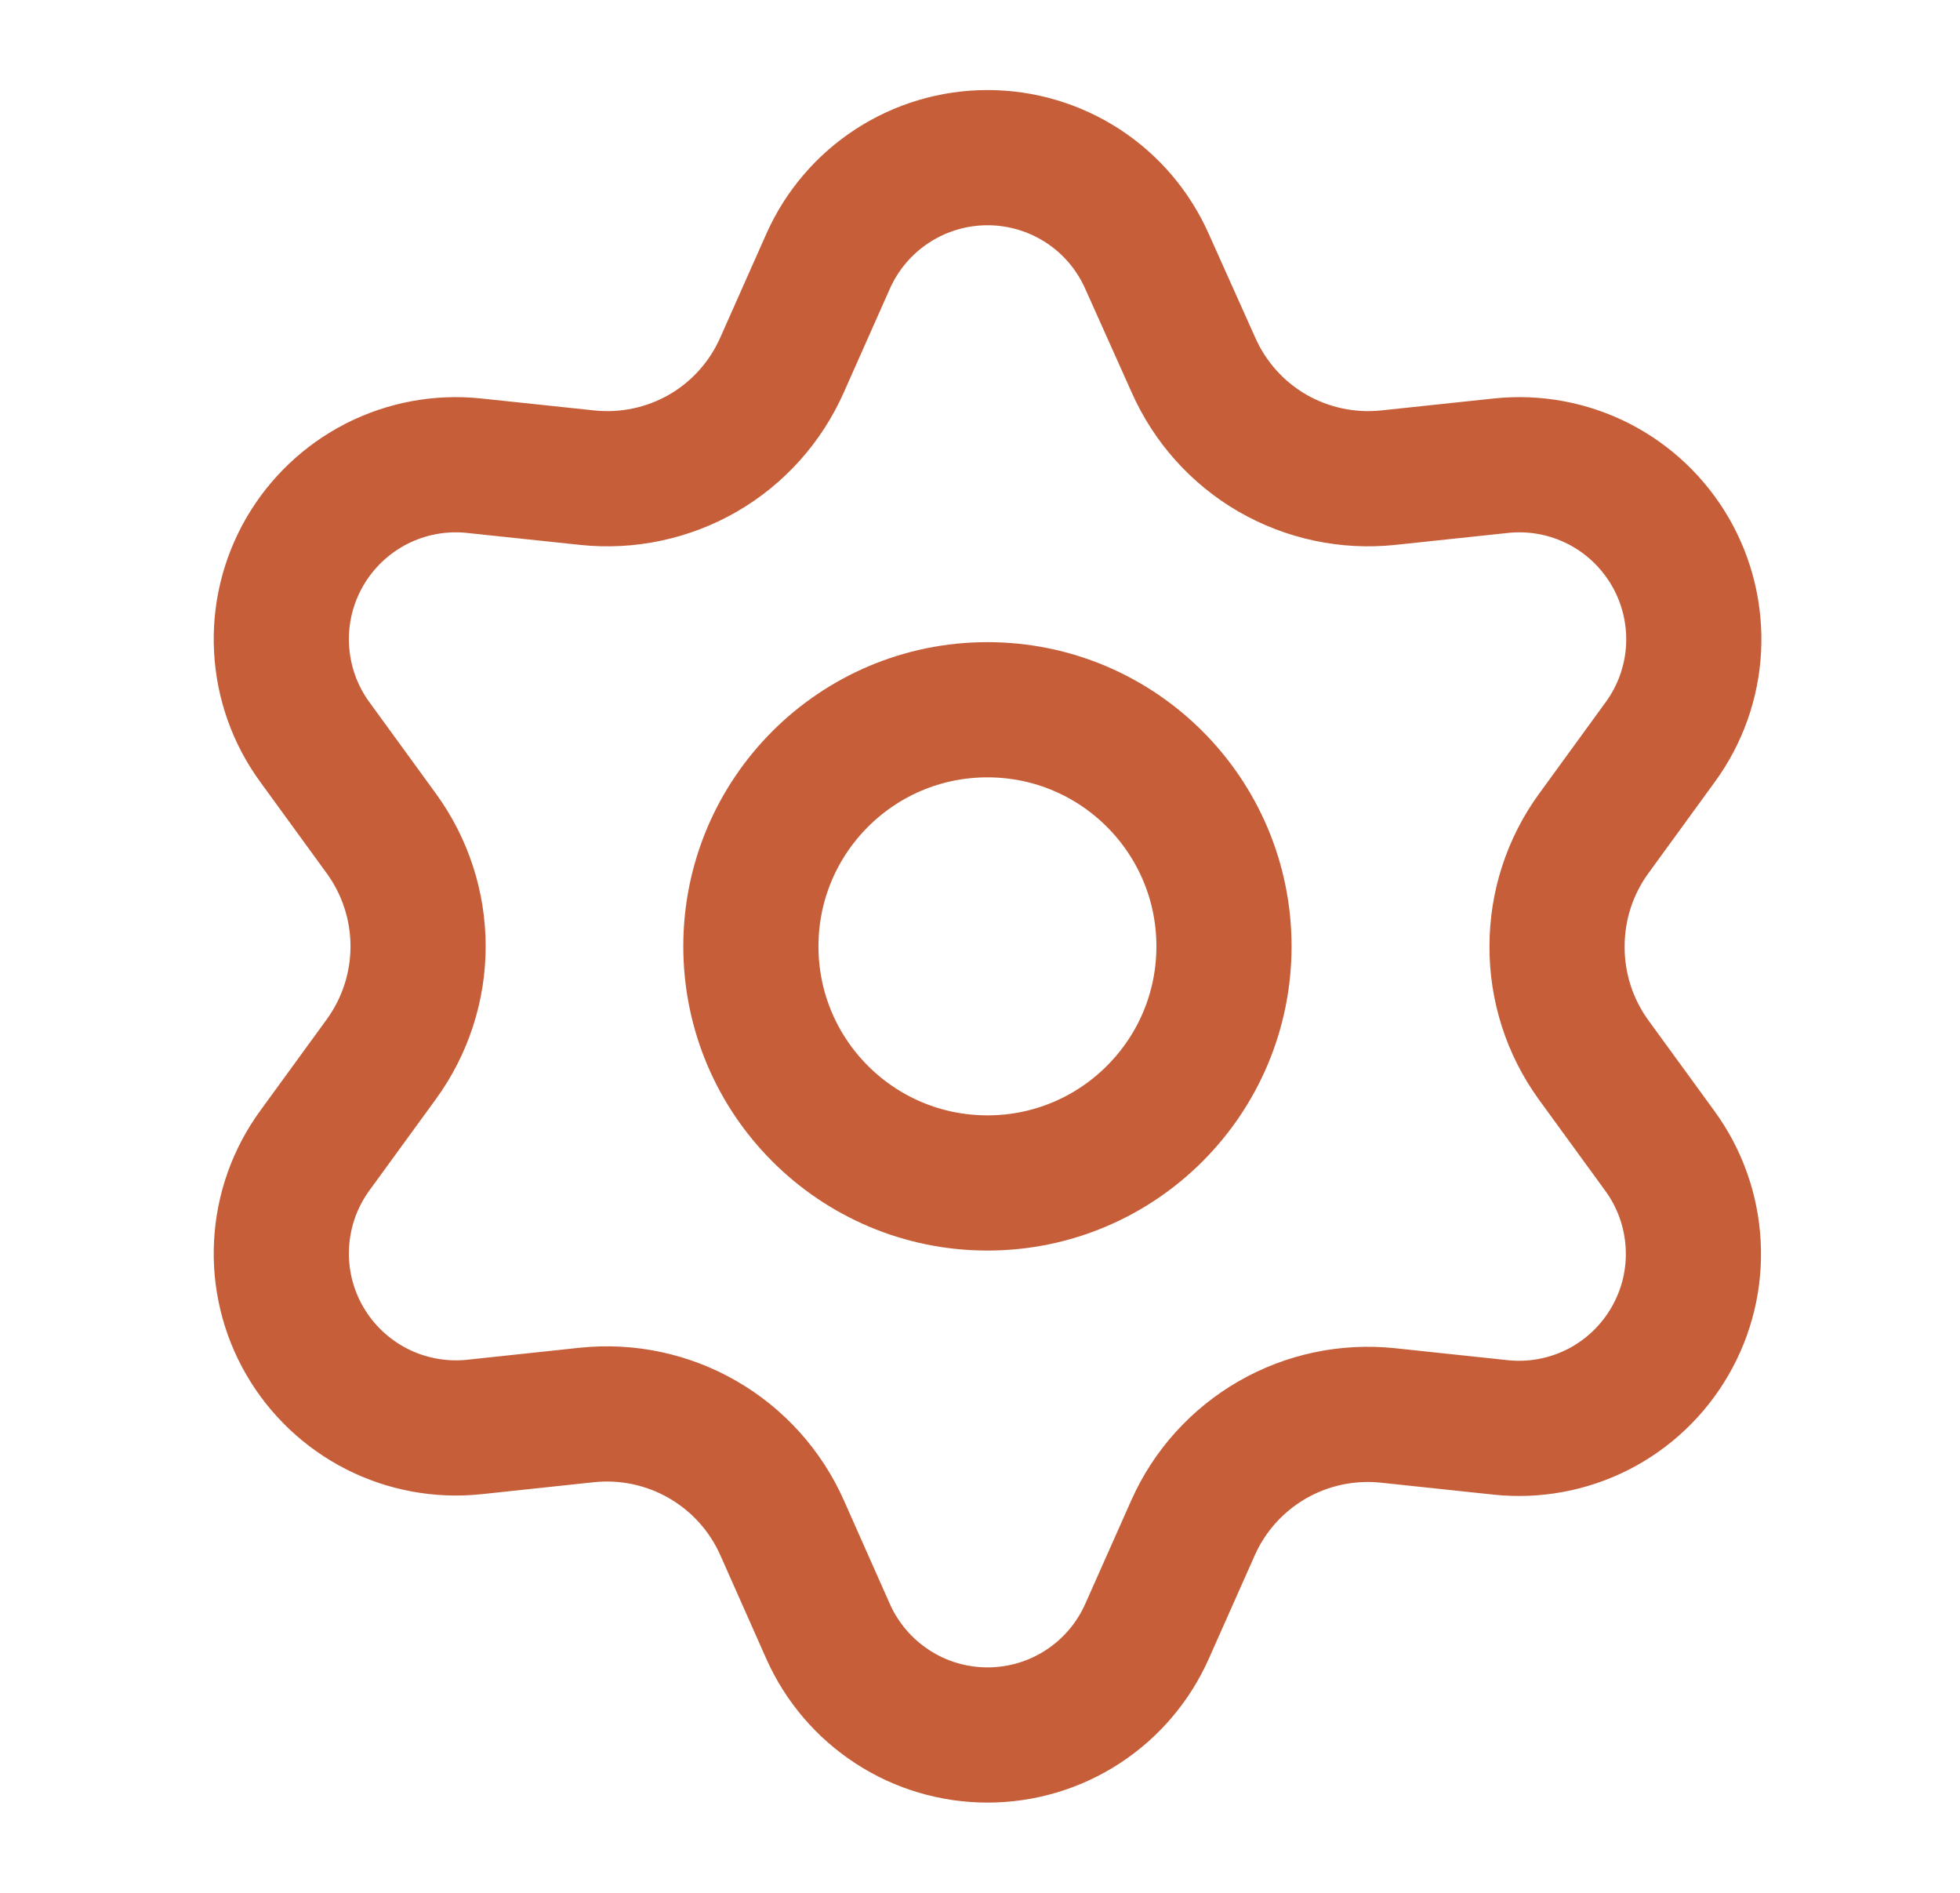
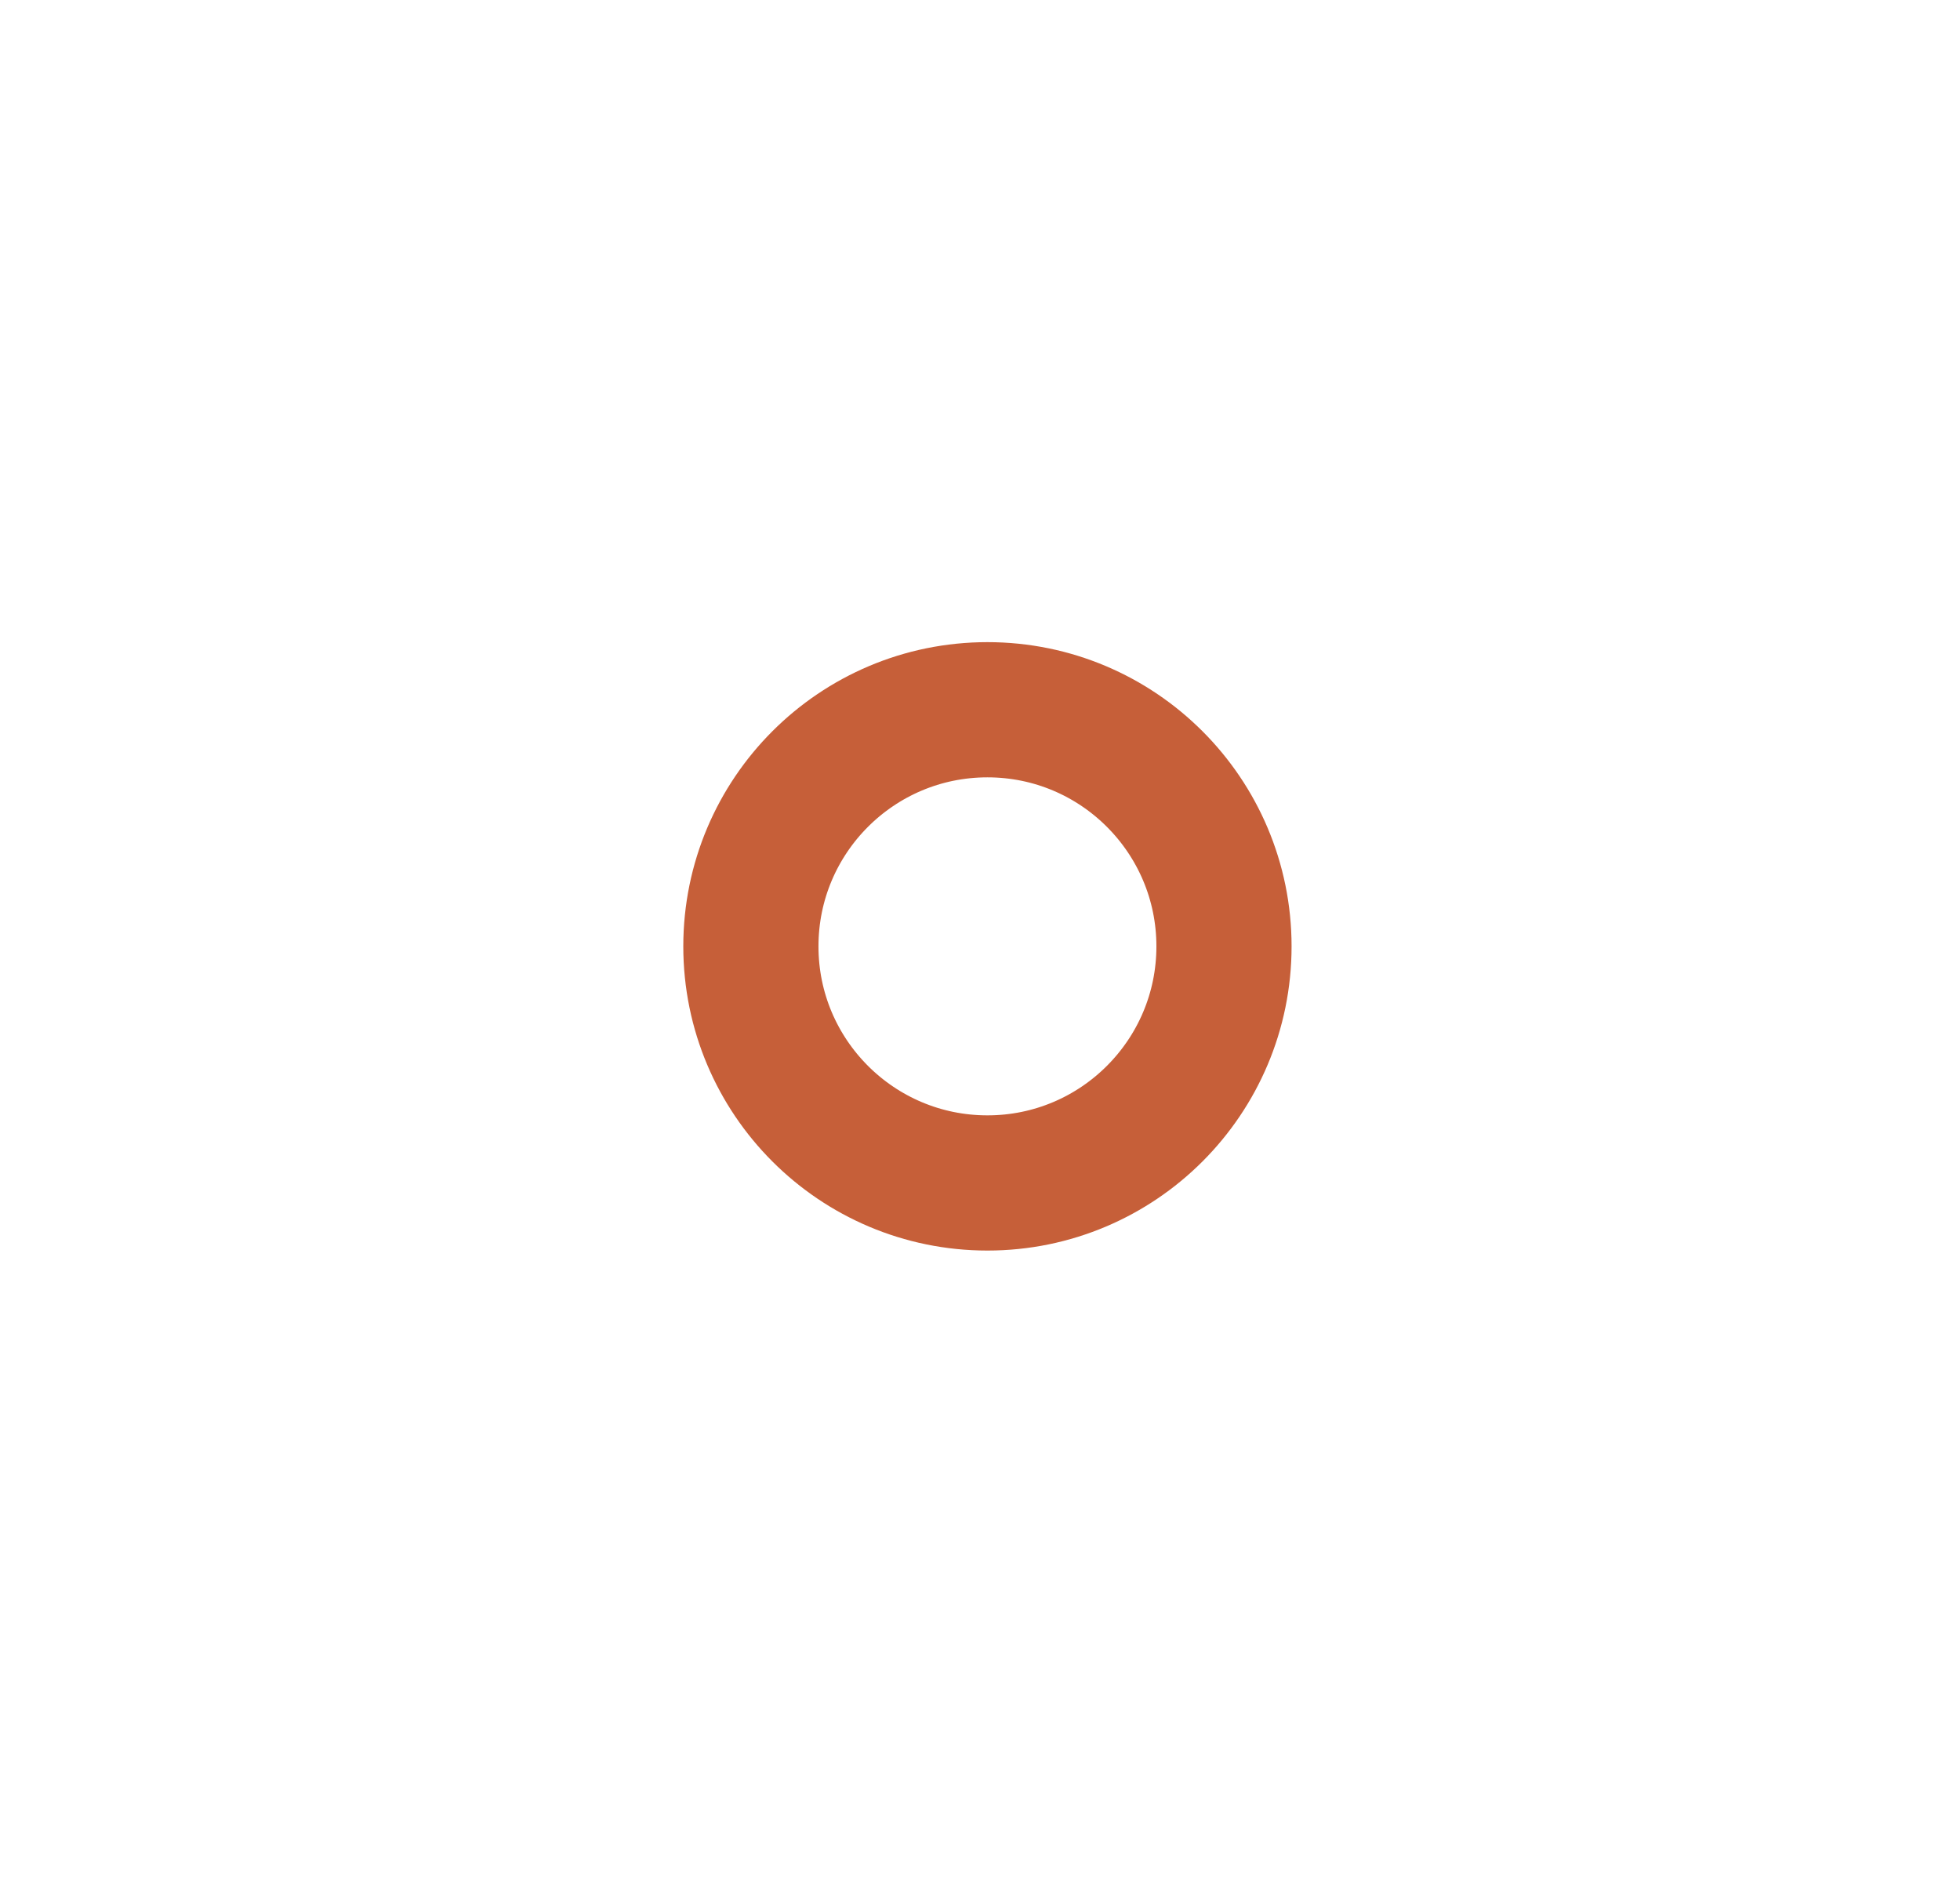
<svg xmlns="http://www.w3.org/2000/svg" width="29" height="28" viewBox="0 0 29 28" fill="none">
-   <path d="M11.571 22.598L12.252 24.132C12.455 24.588 12.786 24.976 13.205 25.248C13.623 25.521 14.112 25.665 14.612 25.665C15.111 25.665 15.6 25.521 16.019 25.248C16.438 24.976 16.768 24.588 16.971 24.132L17.653 22.598C17.895 22.054 18.304 21.601 18.82 21.302C19.338 21.003 19.939 20.875 20.535 20.938L22.203 21.115C22.699 21.168 23.201 21.075 23.646 20.849C24.091 20.622 24.46 20.271 24.71 19.838C24.96 19.406 25.079 18.911 25.052 18.412C25.026 17.913 24.856 17.433 24.562 17.029L23.574 15.672C23.223 15.185 23.035 14.599 23.038 13.999C23.038 13.4 23.227 12.816 23.579 12.332L24.567 10.974C24.861 10.571 25.032 10.09 25.058 9.592C25.084 9.093 24.965 8.598 24.715 8.165C24.465 7.733 24.096 7.382 23.651 7.155C23.206 6.929 22.705 6.836 22.208 6.889L20.54 7.066C19.944 7.129 19.344 7.001 18.825 6.702C18.308 6.402 17.9 5.946 17.658 5.399L16.971 3.866C16.768 3.409 16.438 3.021 16.019 2.749C15.6 2.477 15.111 2.332 14.612 2.332C14.112 2.332 13.623 2.477 13.205 2.749C12.786 3.021 12.455 3.409 12.252 3.866L11.571 5.399C11.329 5.946 10.921 6.402 10.404 6.702C9.885 7.001 9.285 7.129 8.689 7.066L7.015 6.889C6.519 6.836 6.018 6.929 5.573 7.155C5.128 7.382 4.758 7.733 4.508 8.165C4.258 8.598 4.139 9.093 4.166 9.592C4.192 10.09 4.362 10.571 4.656 10.974L5.644 12.332C5.996 12.816 6.186 13.4 6.186 13.999C6.186 14.598 5.996 15.181 5.644 15.666L4.656 17.023C4.362 17.427 4.192 17.907 4.166 18.406C4.139 18.904 4.258 19.4 4.508 19.832C4.758 20.264 5.128 20.615 5.573 20.842C6.018 21.068 6.519 21.161 7.015 21.109L8.684 20.931C9.28 20.869 9.88 20.996 10.399 21.296C10.917 21.595 11.328 22.051 11.571 22.598Z" stroke="#C65F39" stroke-width="2" stroke-linecap="round" stroke-linejoin="round" />
  <path d="M14.61 17.499C16.543 17.499 18.11 15.932 18.11 13.999C18.11 12.066 16.543 10.499 14.61 10.499C12.677 10.499 11.11 12.066 11.11 13.999C11.11 15.932 12.677 17.499 14.61 17.499Z" stroke="#C65F39" stroke-width="2" stroke-linecap="round" stroke-linejoin="round" />
</svg>